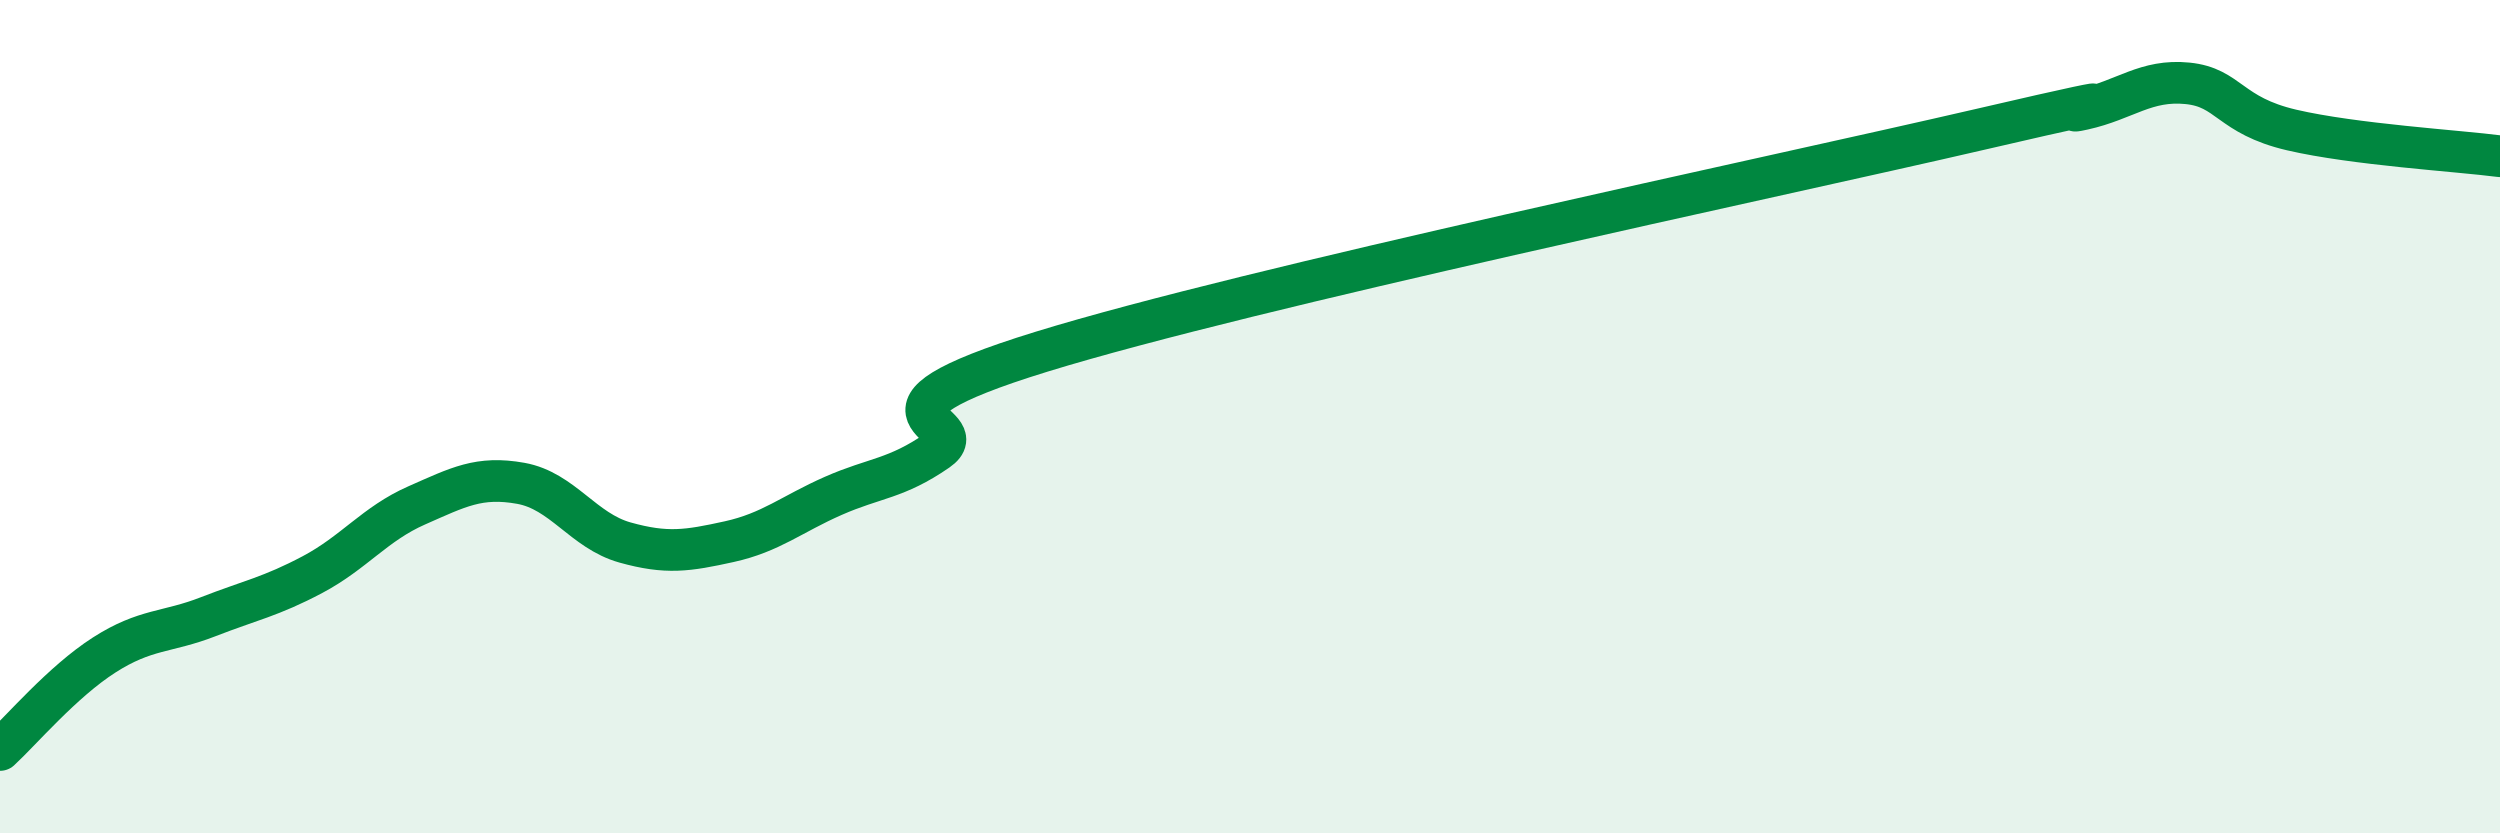
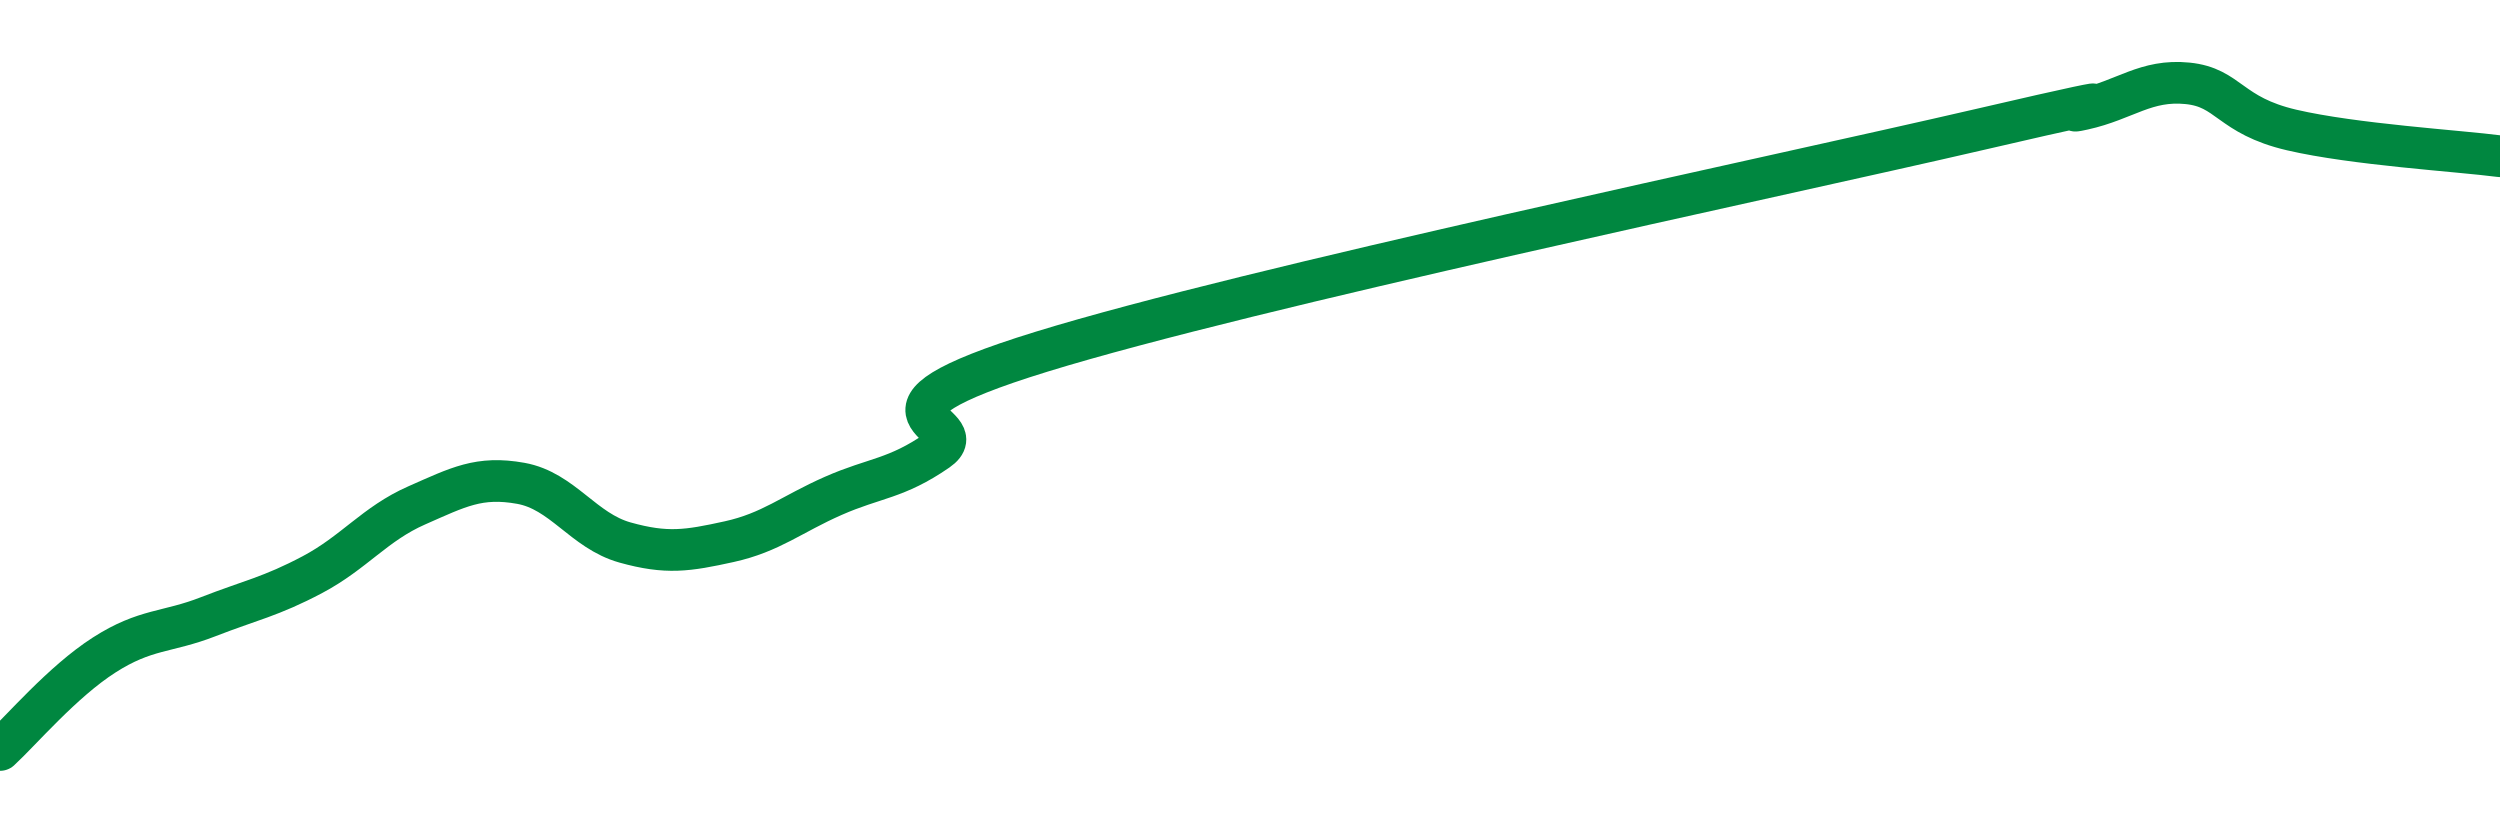
<svg xmlns="http://www.w3.org/2000/svg" width="60" height="20" viewBox="0 0 60 20">
-   <path d="M 0,18 C 0.5,17.54 1.5,16.36 2.5,15.72 C 3.5,15.08 4,15.19 5,14.8 C 6,14.41 6.5,14.32 7.5,13.79 C 8.5,13.26 9,12.57 10,12.13 C 11,11.69 11.5,11.42 12.5,11.6 C 13.5,11.78 14,12.74 15,13.02 C 16,13.3 16.5,13.22 17.5,13 C 18.5,12.78 19,12.34 20,11.9 C 21,11.46 21.5,11.5 22.5,10.81 C 23.5,10.12 20,9.98 25,8.44 C 30,6.9 42.5,4.27 47.5,3.11 C 52.5,1.95 49,2.84 50,2.62 C 51,2.4 51.5,1.9 52.5,2 C 53.5,2.1 53.5,2.77 55,3.12 C 56.5,3.47 59,3.62 60,3.75L60 20L0 20Z" fill="#008740" opacity="0.1" stroke-linecap="round" stroke-linejoin="round" />
  <path d="M 0,18 C 0.5,17.54 1.5,16.36 2.5,15.72 C 3.5,15.08 4,15.19 5,14.8 C 6,14.41 6.5,14.32 7.5,13.79 C 8.5,13.26 9,12.57 10,12.13 C 11,11.69 11.5,11.42 12.5,11.6 C 13.5,11.78 14,12.74 15,13.02 C 16,13.3 16.5,13.22 17.5,13 C 18.5,12.78 19,12.34 20,11.9 C 21,11.46 21.5,11.5 22.5,10.81 C 23.5,10.12 20,9.98 25,8.44 C 30,6.9 42.5,4.27 47.5,3.11 C 52.5,1.95 49,2.84 50,2.62 C 51,2.4 51.5,1.9 52.5,2 C 53.5,2.1 53.5,2.77 55,3.12 C 56.5,3.47 59,3.62 60,3.75" stroke="#008740" stroke-width="1" fill="none" stroke-linecap="round" stroke-linejoin="round" />
</svg>